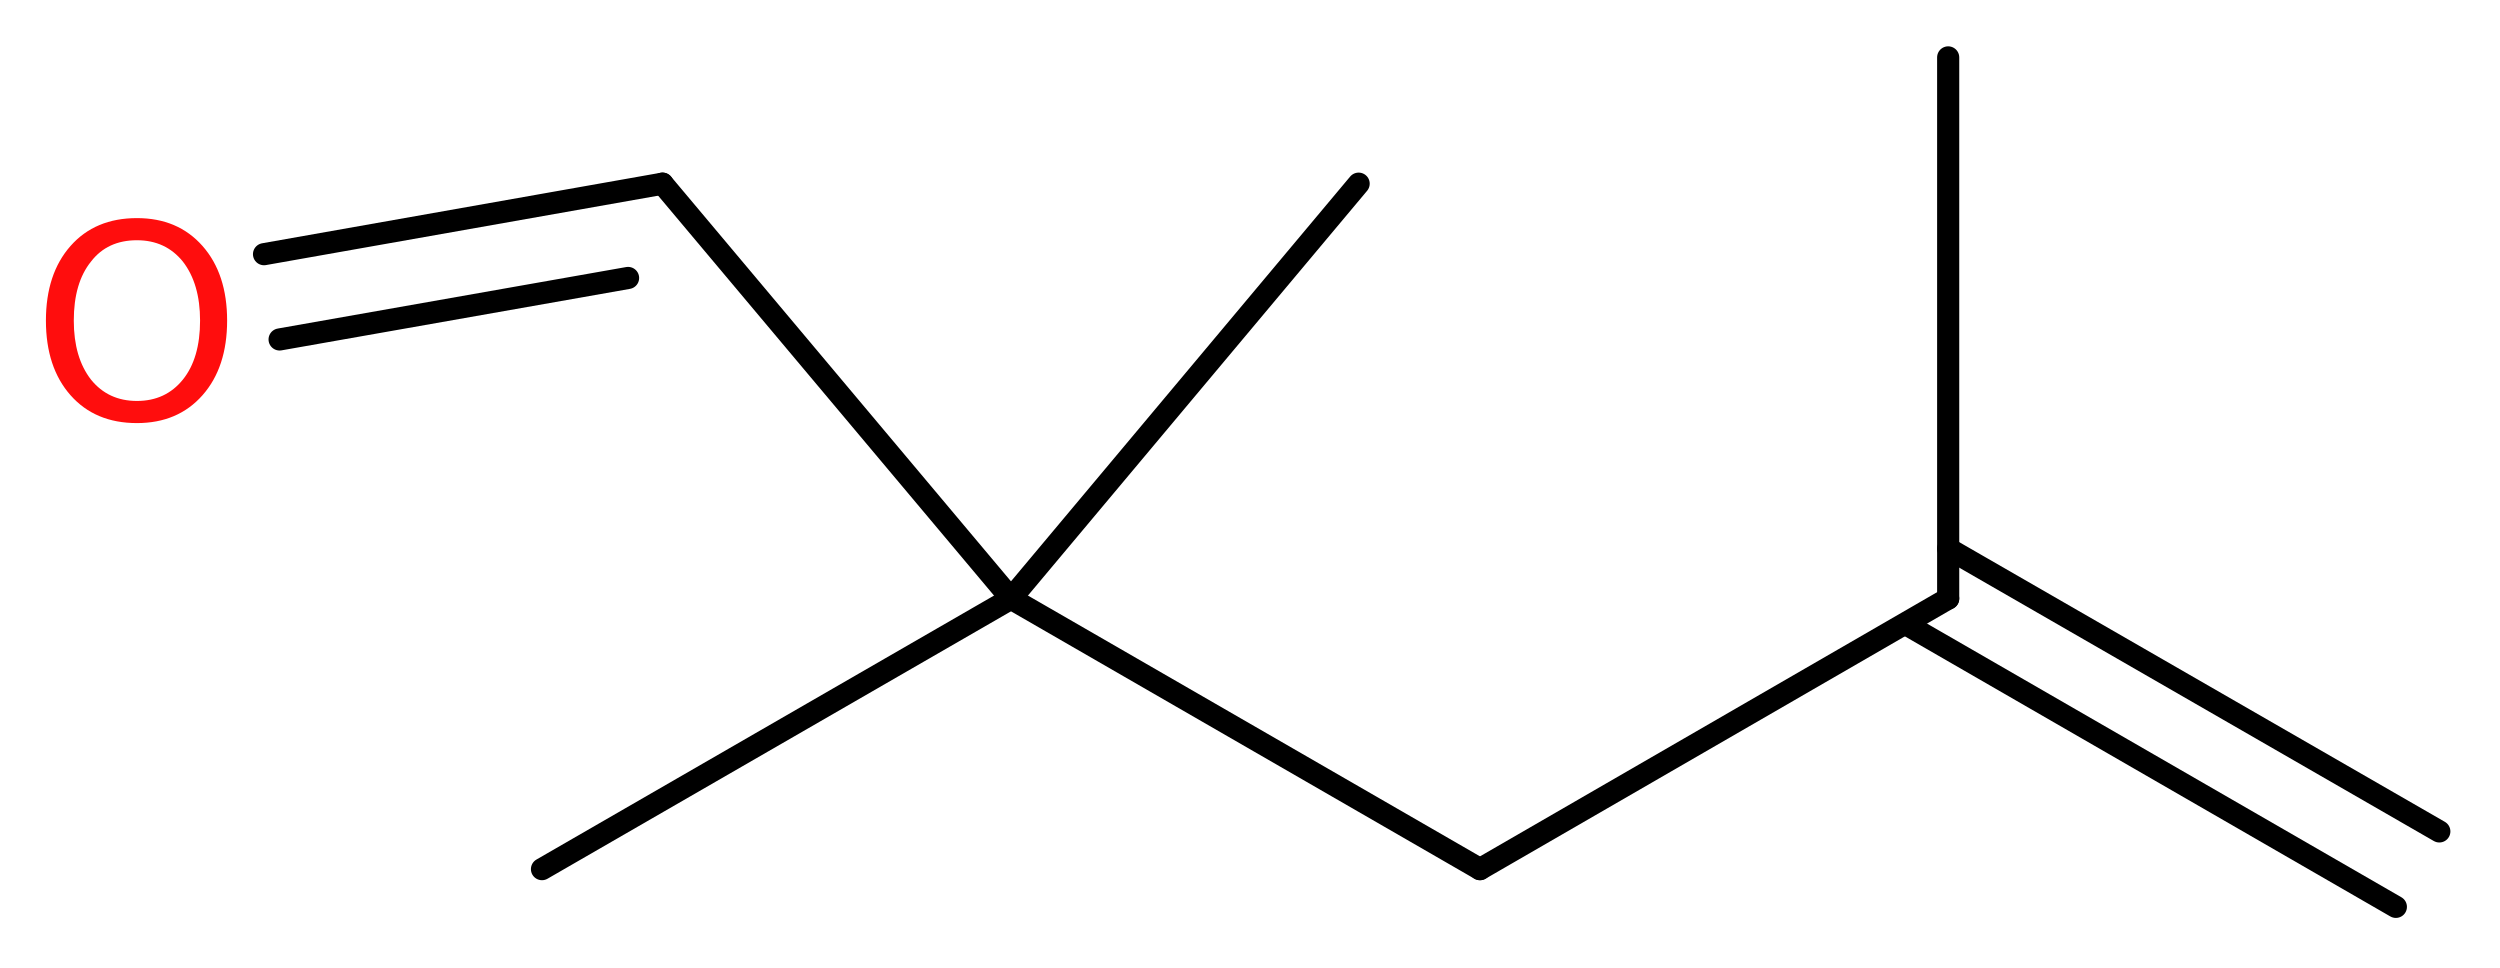
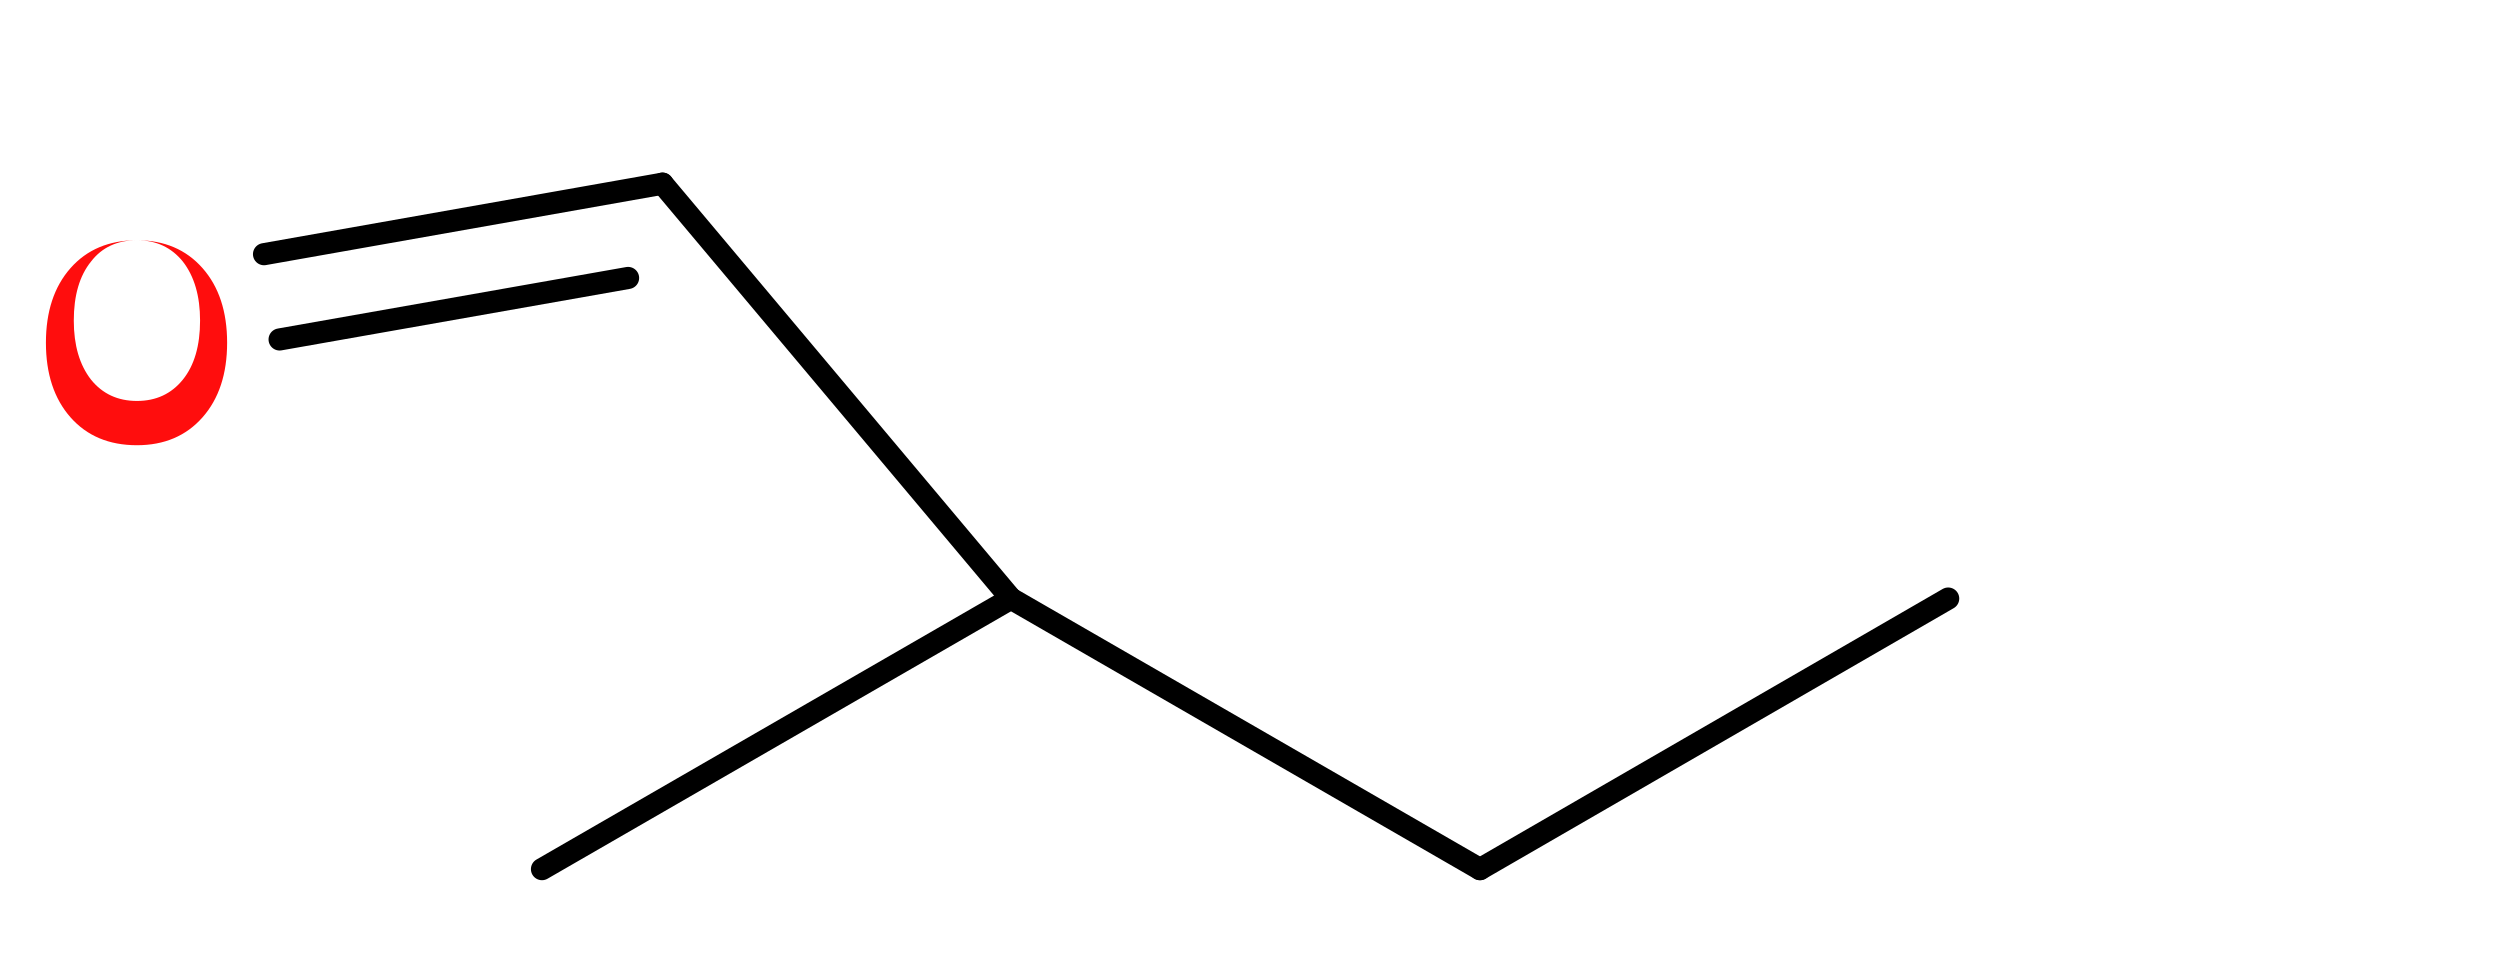
<svg xmlns="http://www.w3.org/2000/svg" version="1.2" width="30.49mm" height="11.81mm" viewBox="0 0 30.49 11.81">
  <desc>Generated by the Chemistry Development Kit (http://github.com/cdk)</desc>
  <g stroke-linecap="round" stroke-linejoin="round" stroke="#000000" stroke-width=".27" fill="#FF0D0D">
    <rect x=".0" y=".0" width="31.0" height="12.0" fill="#FFFFFF" stroke="none" />
    <g id="mol1" class="mol">
      <g id="mol1bnd1" class="bond">
-         <line x1="29.22" y1="11.06" x2="23.24" y2="7.61" />
-         <line x1="29.75" y1="10.14" x2="23.76" y2="6.69" />
-       </g>
-       <line id="mol1bnd2" class="bond" x1="23.76" y1="7.3" x2="23.76" y2=".7" />
+         </g>
      <line id="mol1bnd3" class="bond" x1="23.76" y1="7.3" x2="18.05" y2="10.6" />
      <line id="mol1bnd4" class="bond" x1="18.05" y1="10.6" x2="12.33" y2="7.3" />
      <line id="mol1bnd5" class="bond" x1="12.33" y1="7.3" x2="6.61" y2="10.6" />
-       <line id="mol1bnd6" class="bond" x1="12.33" y1="7.3" x2="16.57" y2="2.24" />
      <line id="mol1bnd7" class="bond" x1="12.33" y1="7.3" x2="8.08" y2="2.24" />
      <g id="mol1bnd8" class="bond">
        <line x1="8.08" y1="2.24" x2="3.22" y2="3.1" />
        <line x1="7.66" y1="3.39" x2="3.41" y2="4.14" />
      </g>
-       <path id="mol1atm9" class="atom" d="M1.67 2.93q-.36 .0 -.56 .26q-.21 .26 -.21 .72q.0 .45 .21 .72q.21 .26 .56 .26q.35 .0 .56 -.26q.21 -.26 .21 -.72q.0 -.45 -.21 -.72q-.21 -.26 -.56 -.26zM1.67 2.66q.5 .0 .8 .34q.3 .34 .3 .91q.0 .57 -.3 .91q-.3 .34 -.8 .34q-.51 .0 -.81 -.34q-.3 -.34 -.3 -.91q.0 -.57 .3 -.91q.3 -.34 .81 -.34z" stroke="none" />
+       <path id="mol1atm9" class="atom" d="M1.67 2.93q-.36 .0 -.56 .26q-.21 .26 -.21 .72q.0 .45 .21 .72q.21 .26 .56 .26q.35 .0 .56 -.26q.21 -.26 .21 -.72q.0 -.45 -.21 -.72q-.21 -.26 -.56 -.26zq.5 .0 .8 .34q.3 .34 .3 .91q.0 .57 -.3 .91q-.3 .34 -.8 .34q-.51 .0 -.81 -.34q-.3 -.34 -.3 -.91q.0 -.57 .3 -.91q.3 -.34 .81 -.34z" stroke="none" />
    </g>
  </g>
</svg>